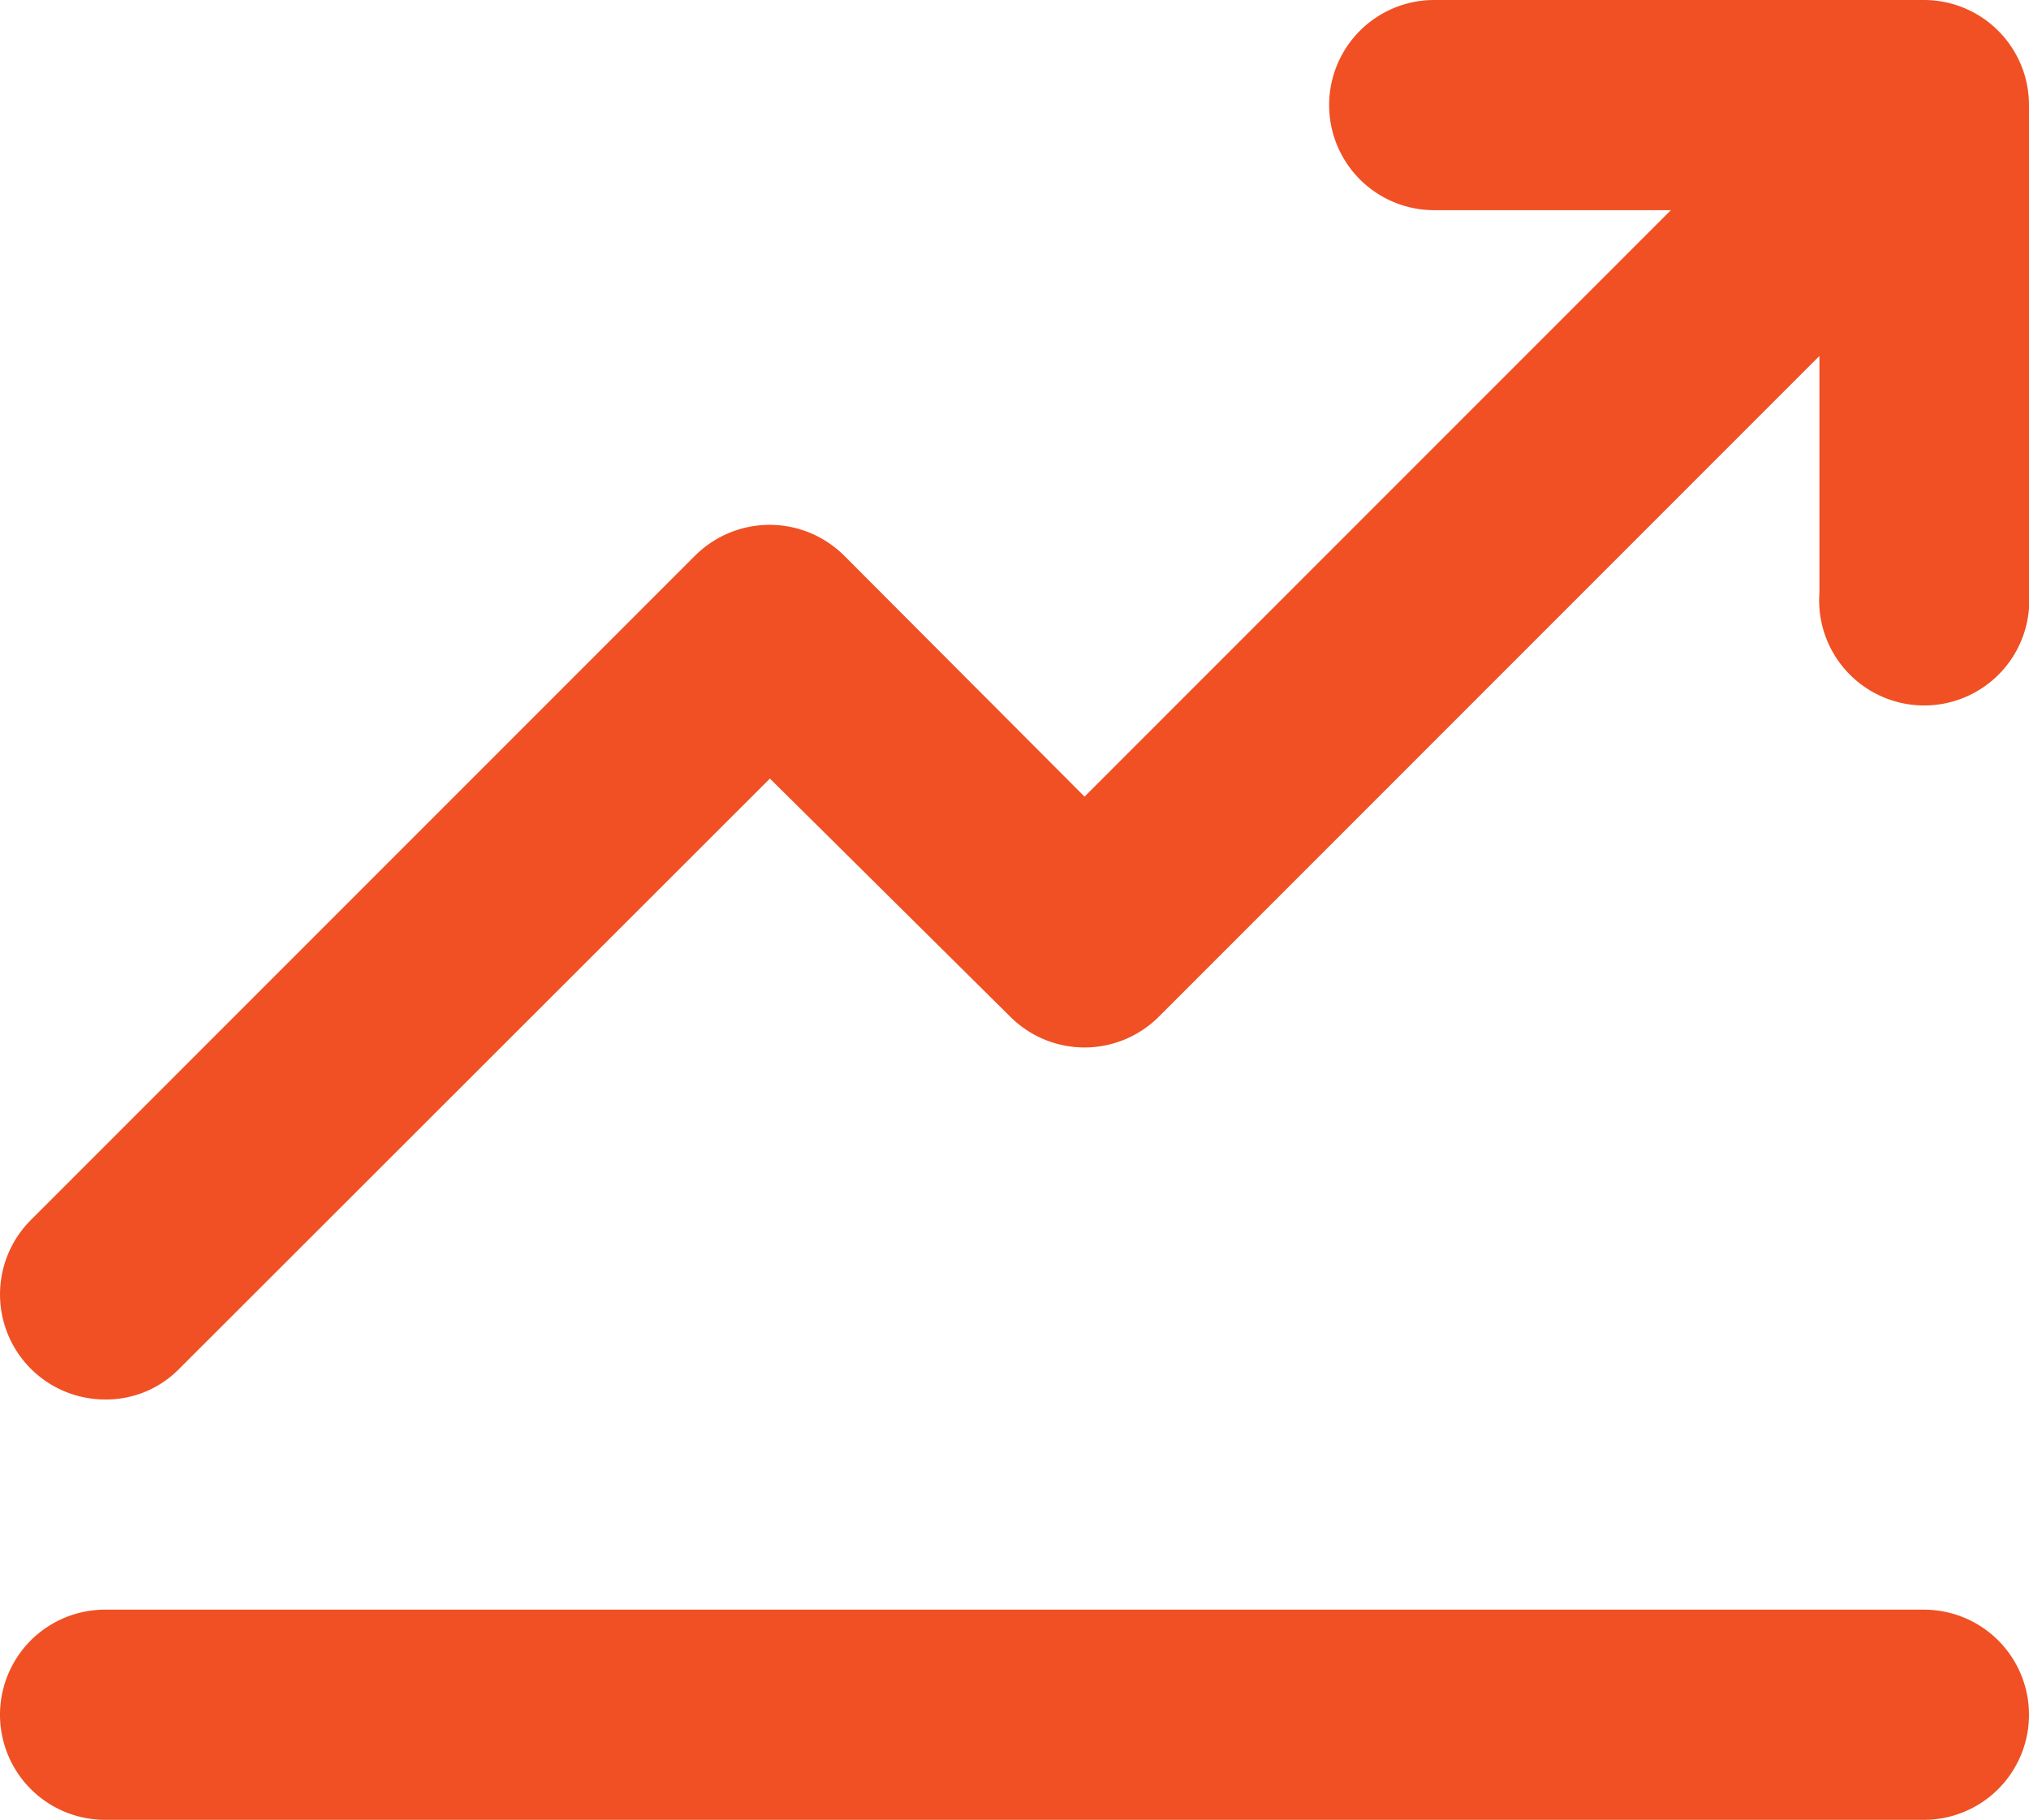
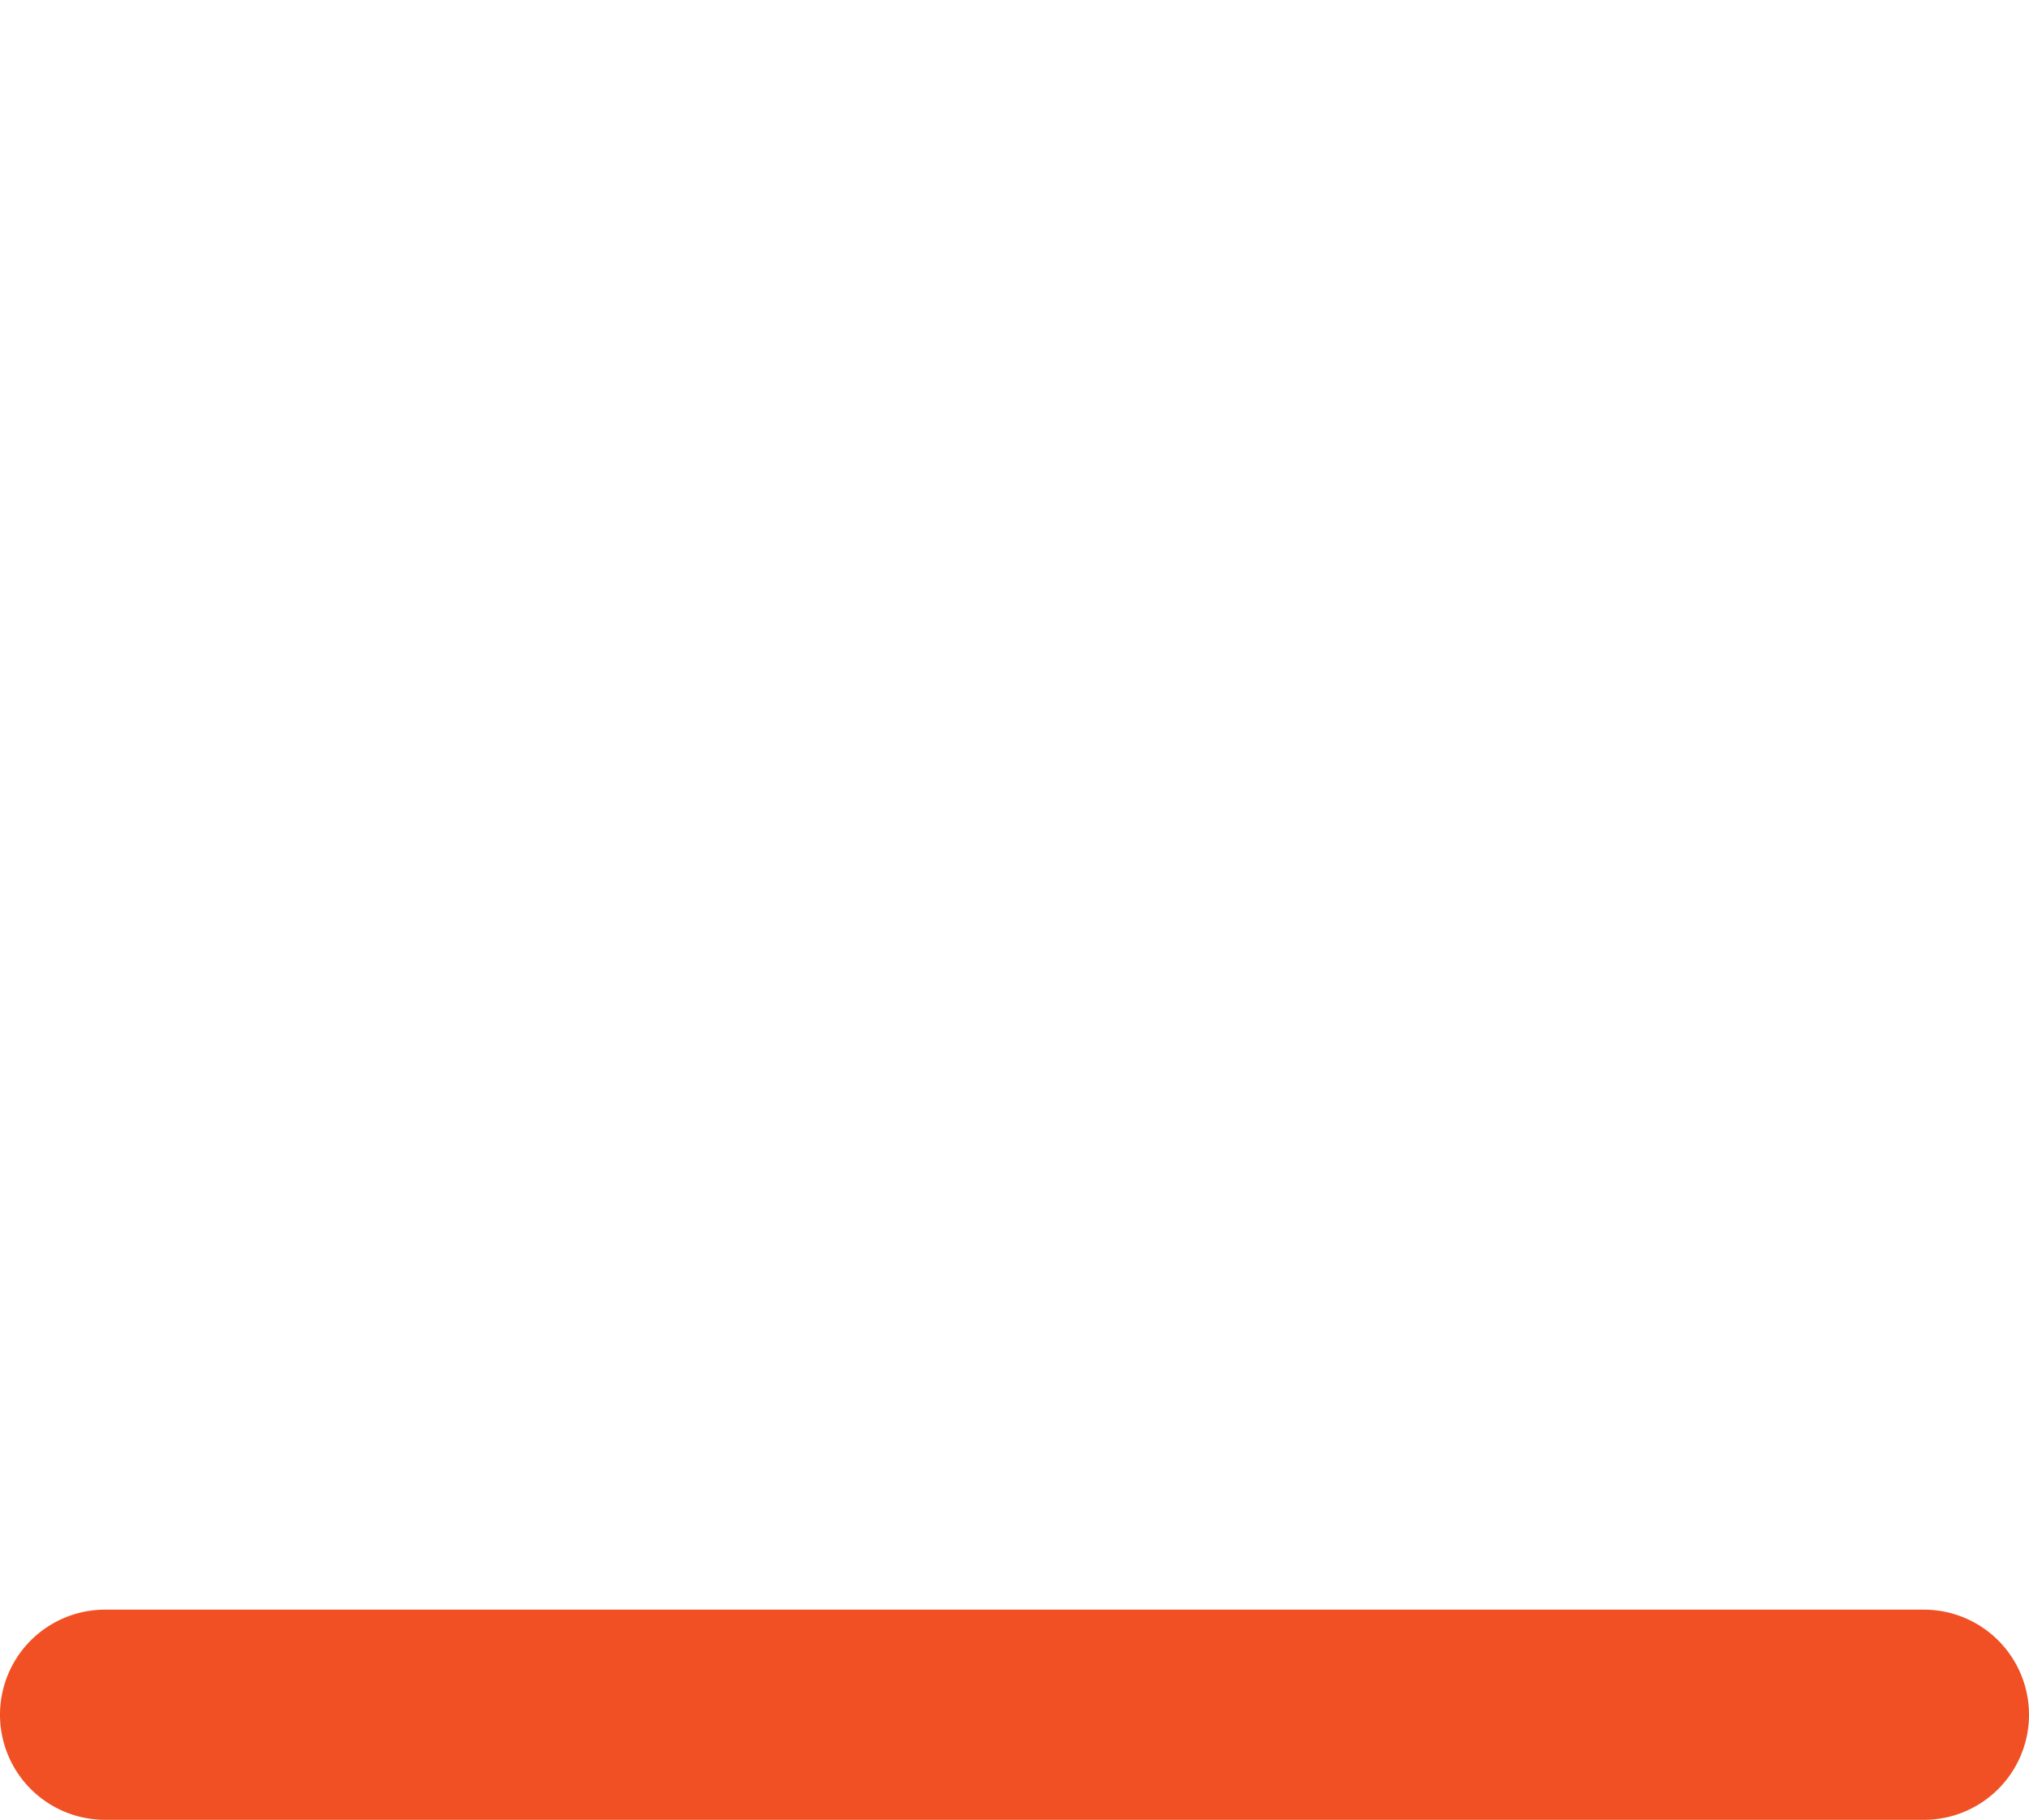
<svg xmlns="http://www.w3.org/2000/svg" viewBox="0 0 35.92 32.21">
  <g fill="#f05023">
-     <path d="m1.86 24.77a1.81 1.81 0 0 0 1.31-.54l10.46-10.45 4.26 4.22a1.86 1.86 0 0 0 2.62 0l11.7-11.7v4.19a1.86 1.86 0 1 0 3.71 0v-8.63a1.86 1.86 0 0 0 -1.86-1.86h-8.67a1.86 1.86 0 0 0 0 3.72h4.19l-10.38 10.38-4.26-4.27a1.87 1.87 0 0 0 -2.63 0l-11.77 11.77a1.86 1.86 0 0 0 1.32 3.17" />
    <path d="m34.06 28.49h-32.2a1.86 1.86 0 0 0 0 3.72h32.2a1.86 1.86 0 0 0 0-3.72" />
  </g>
</svg>